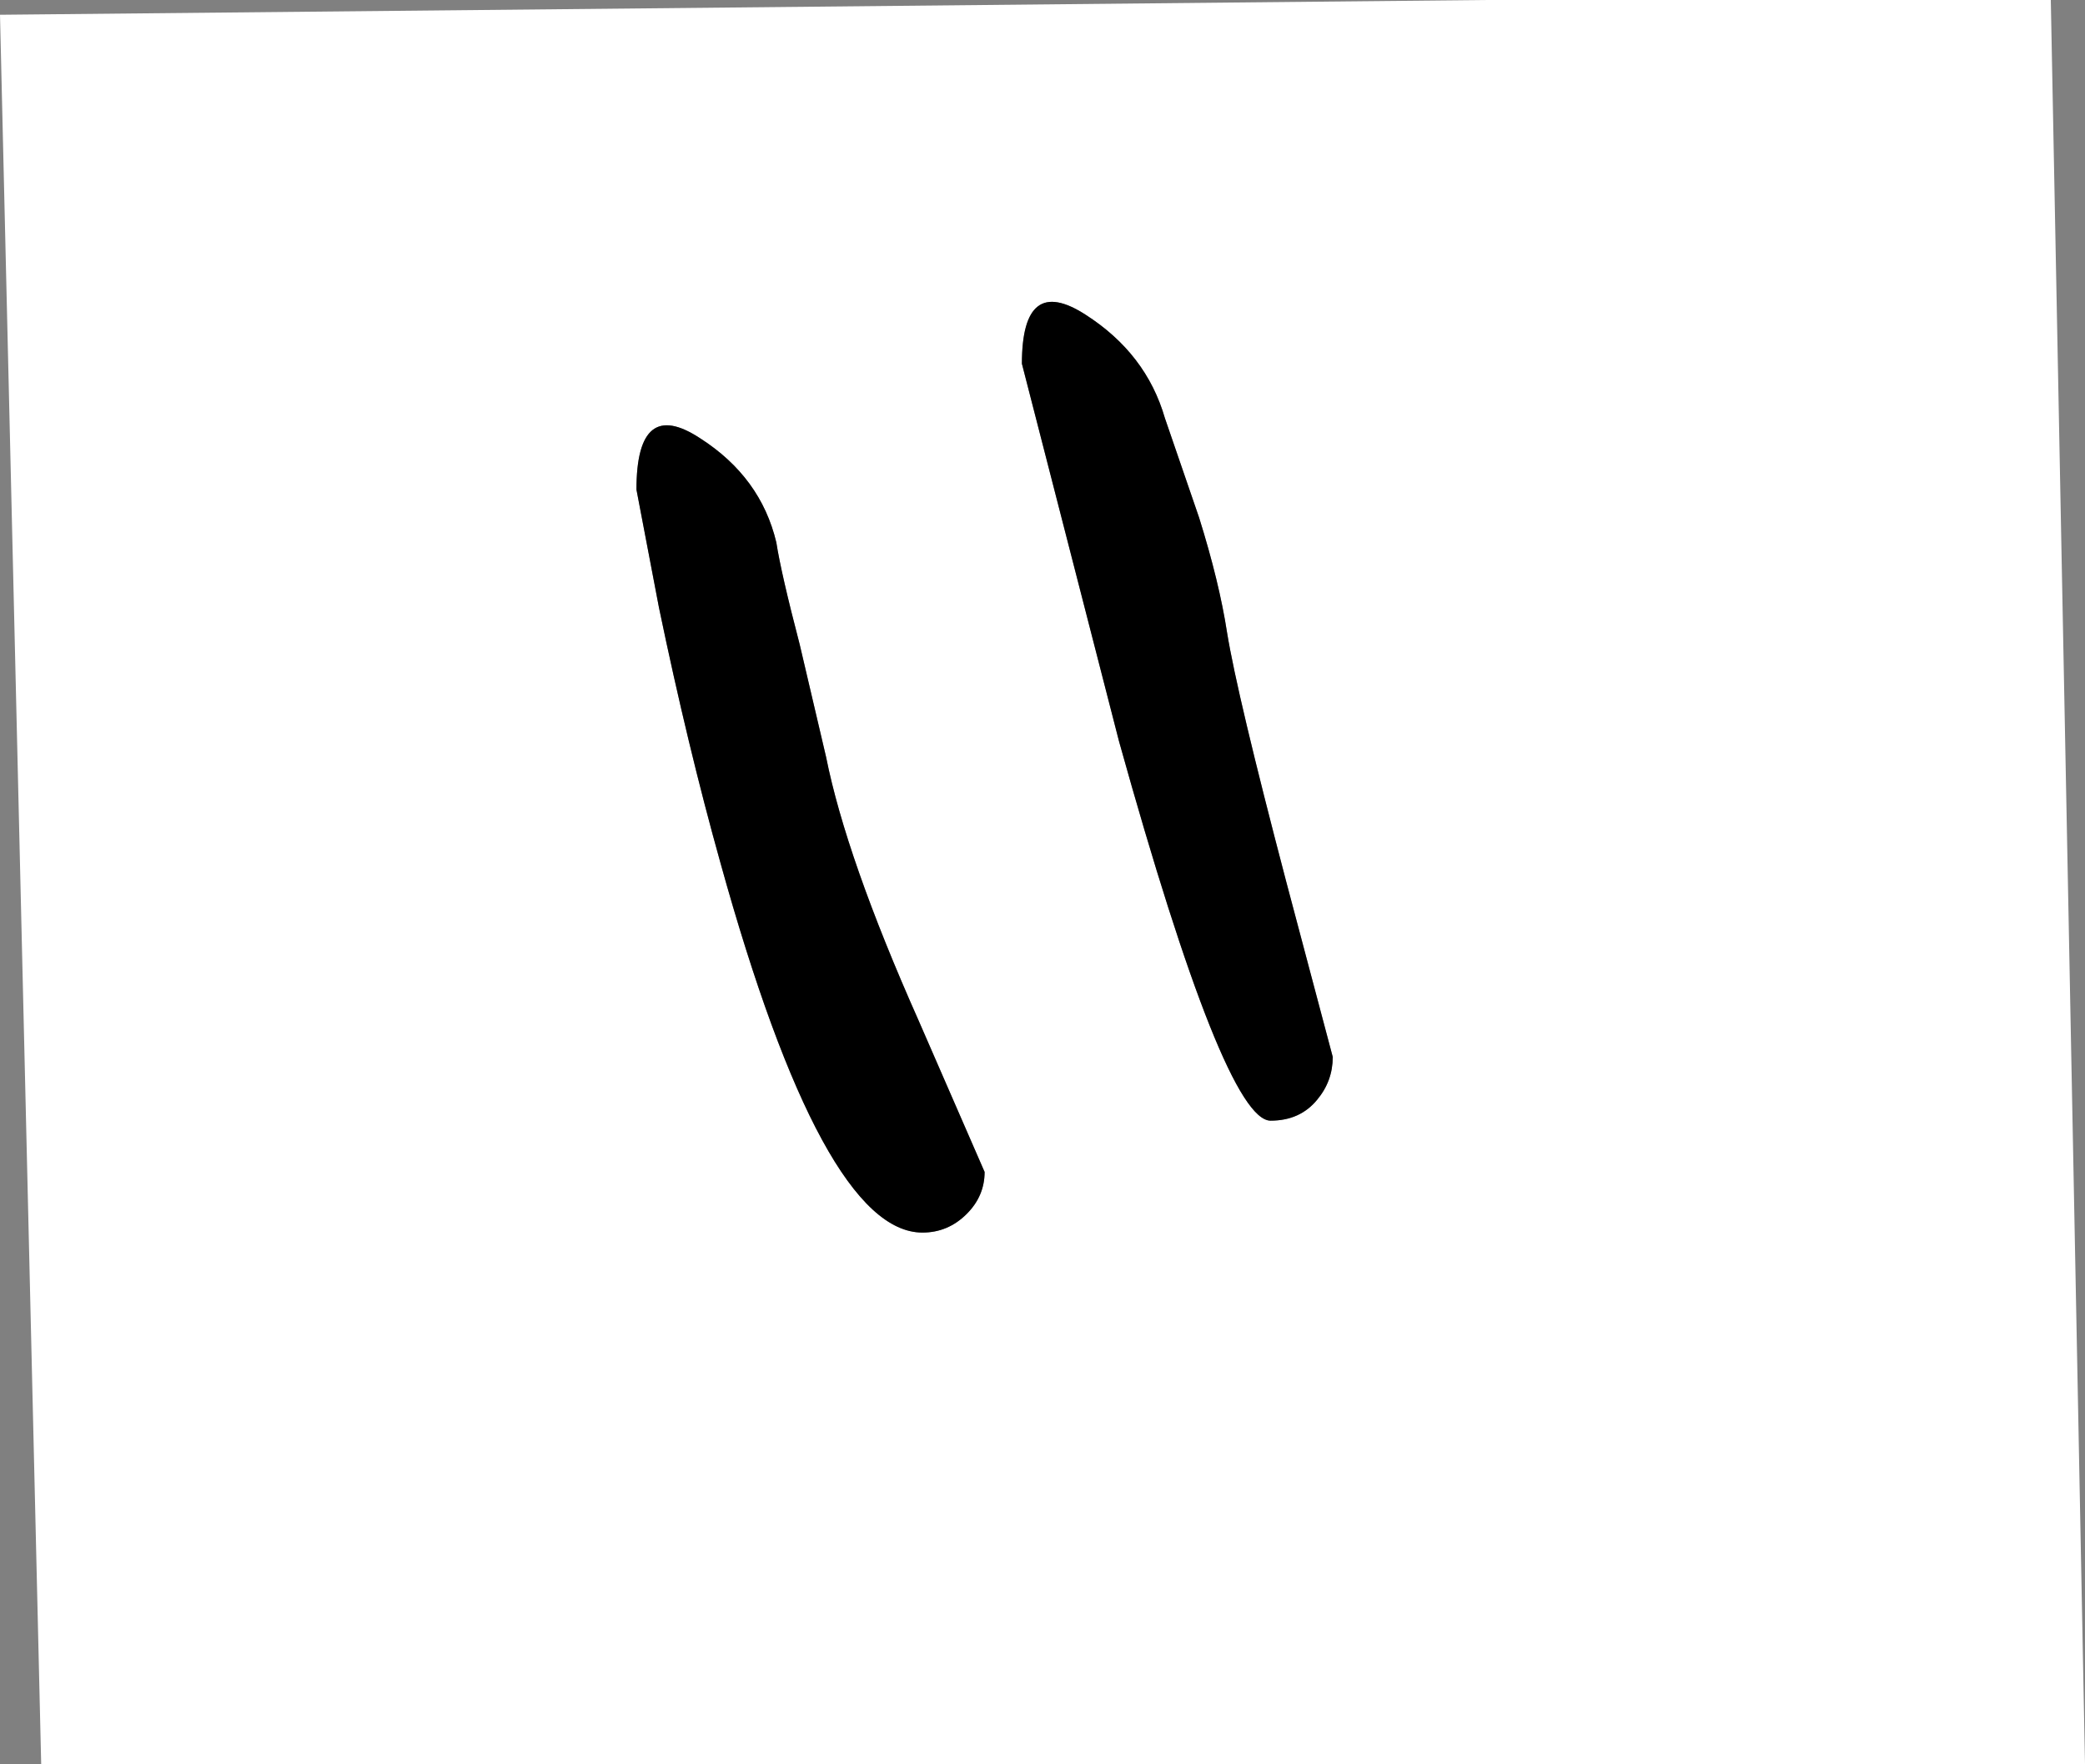
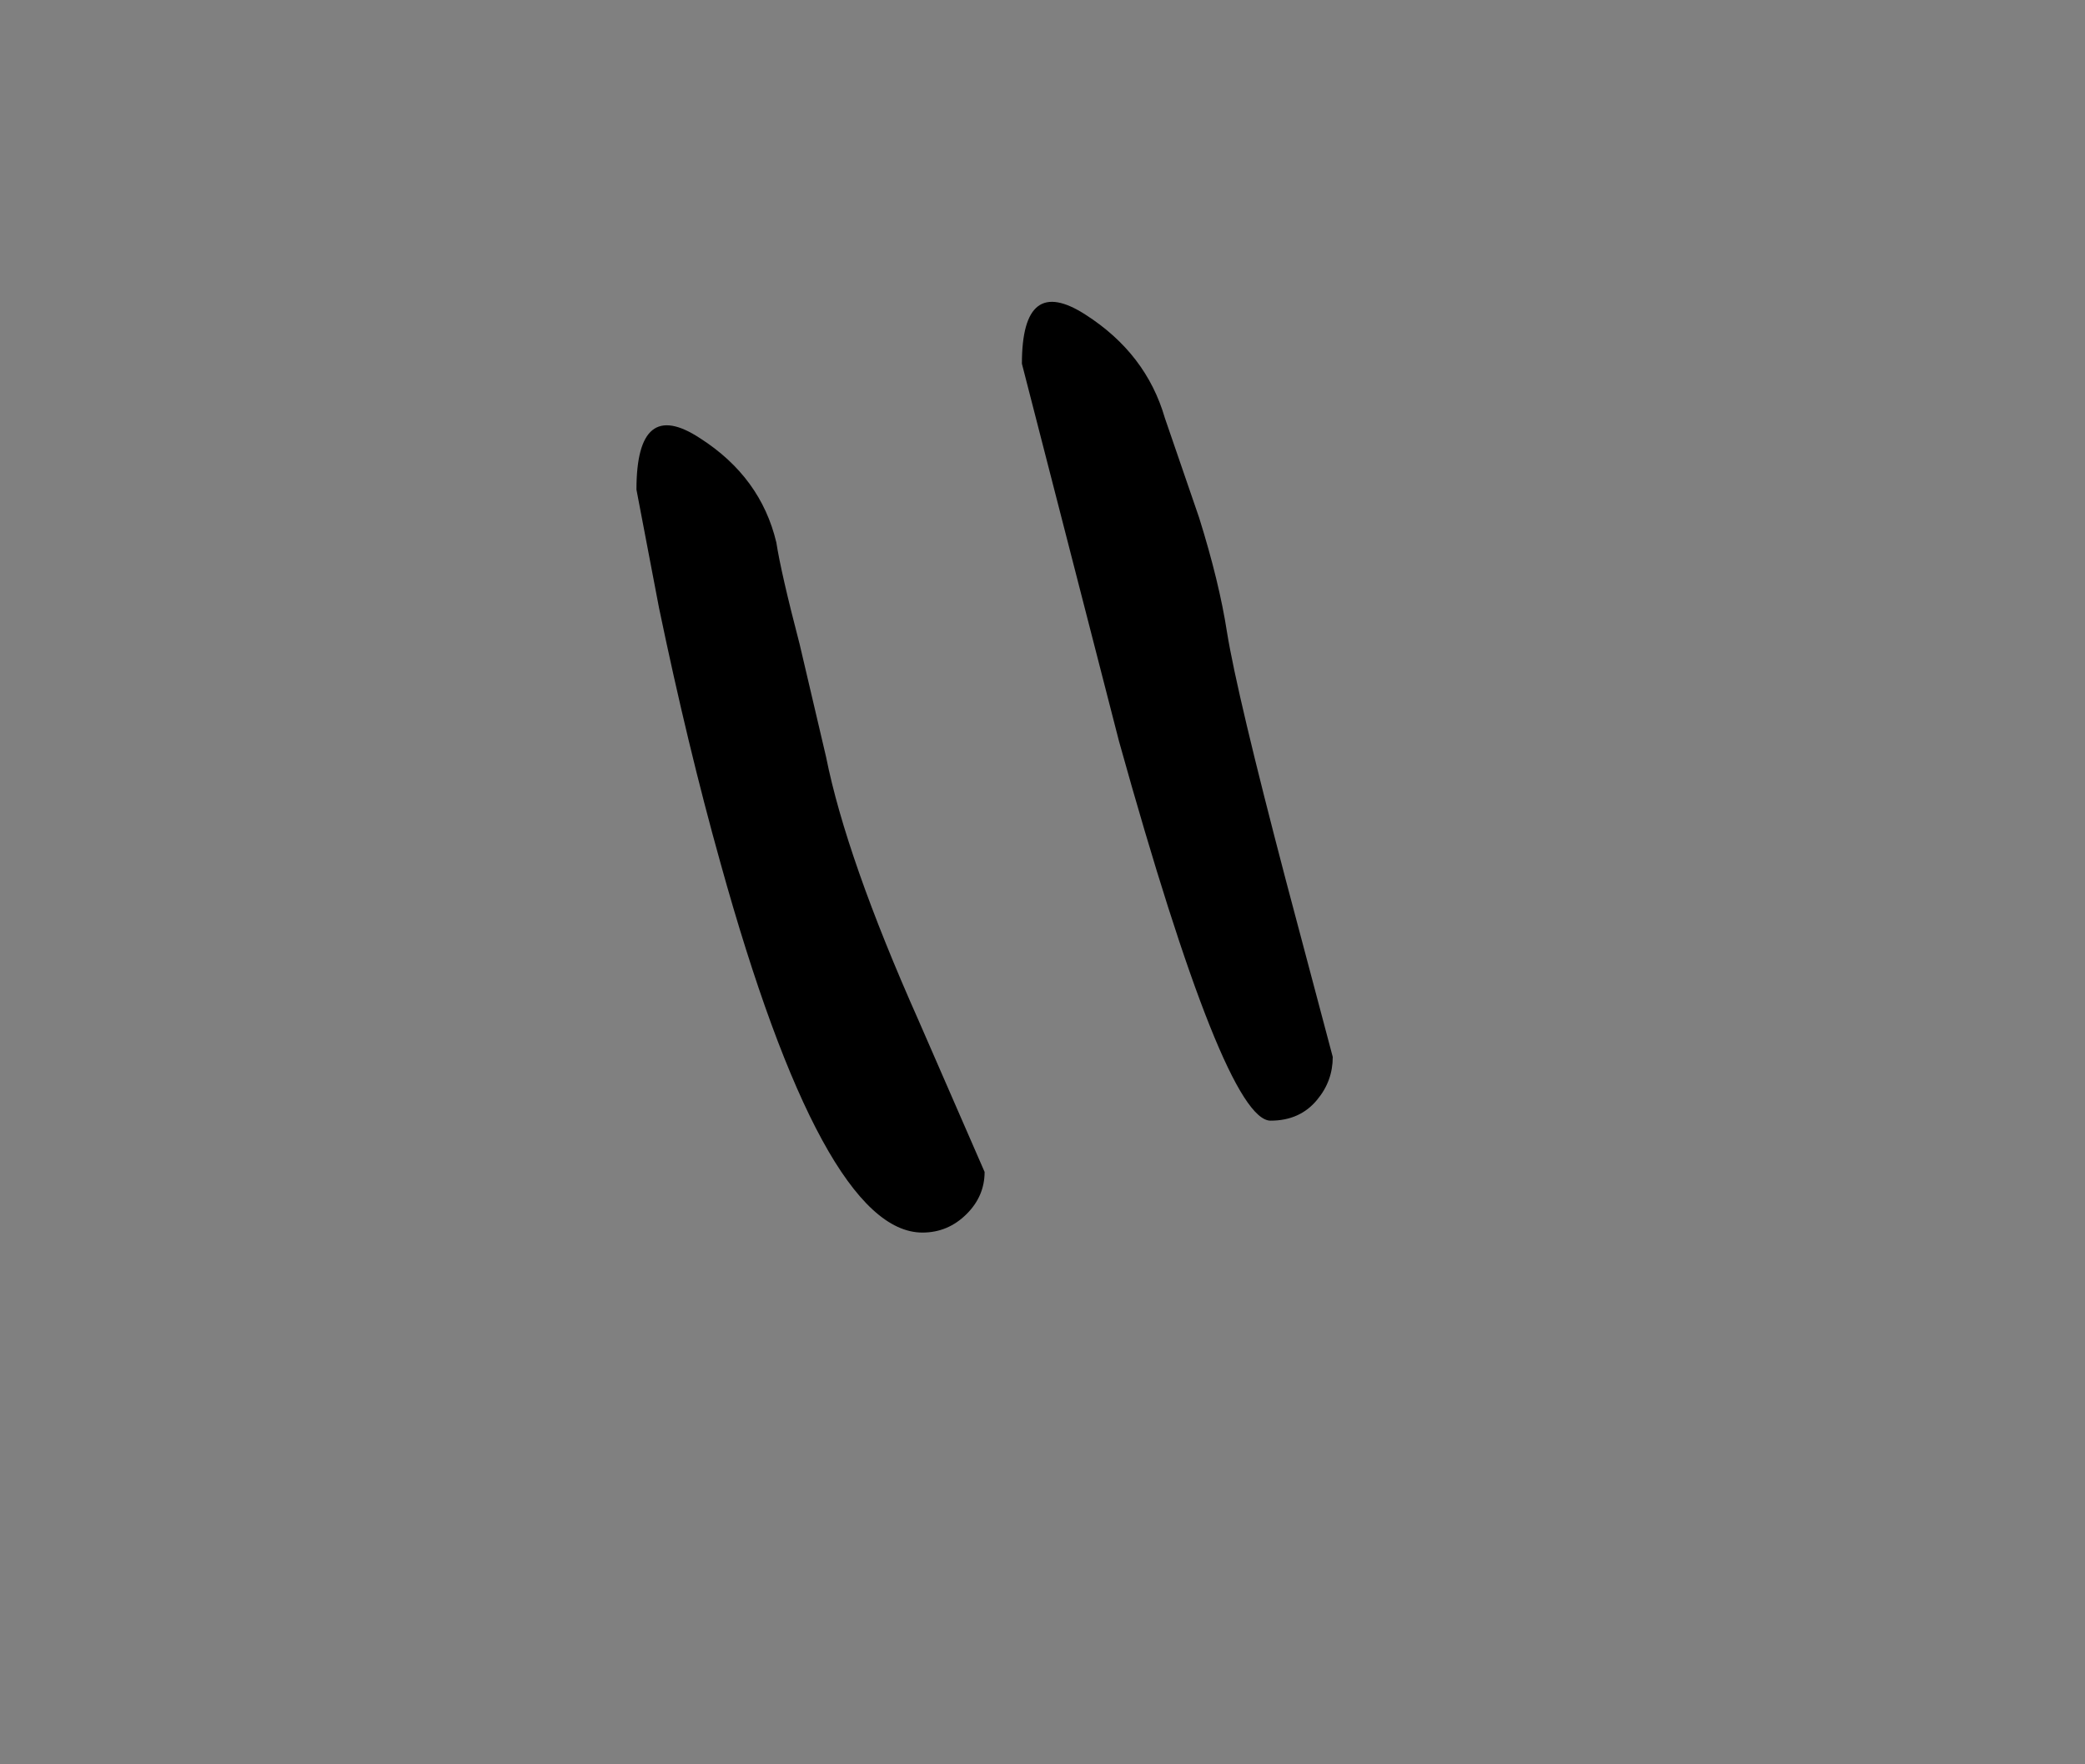
<svg xmlns="http://www.w3.org/2000/svg" height="113.5px" width="134.15px">
  <rect width="100%" height="100%" fill="#808080" stroke="none" />
  <g transform="matrix(1.0, 0.0, 0.0, 1.0, -252.65, -321.5)">
-     <path d="M337.4 392.25 Q338.4 391.05 338.4 389.5 L335.4 378.2 Q332.25 366.2 331.6 362.2 331.1 358.95 329.8 354.8 L327.6 348.4 Q326.4 344.25 322.5 341.75 318.4 339.1 318.4 344.9 L324.65 369.2 Q331.45 393.6 334.4 393.6 336.3 393.6 337.4 392.25 M384.6 321.5 L386.8 435.0 255.3 435.0 252.65 322.45 348.25 321.5 384.6 321.5 M295.05 360.6 Q296.9 369.5 299.0 377.0 305.6 400.8 312.0 400.8 313.65 400.8 314.85 399.6 316.0 398.45 316.0 396.9 L311.75 387.15 Q307.1 376.7 305.8 370.2 L304.1 362.95 Q302.9 358.35 302.6 356.4 301.6 352.2 297.7 349.7 293.6 347.0 293.6 353.0 L295.05 360.6" fill="#ffffff" fill-rule="evenodd" stroke="none" />
    <path d="M337.4 392.25 Q336.3 393.6 334.4 393.6 331.45 393.6 324.65 369.2 L318.4 344.9 Q318.4 339.1 322.5 341.75 326.4 344.25 327.6 348.4 L329.8 354.8 Q331.1 358.95 331.6 362.2 332.25 366.2 335.4 378.2 L338.4 389.5 Q338.4 391.05 337.4 392.25 M295.05 360.6 L293.6 353.0 Q293.6 347.0 297.7 349.7 301.6 352.2 302.6 356.4 302.9 358.35 304.1 362.95 L305.8 370.2 Q307.1 376.7 311.75 387.15 L316.0 396.9 Q316.0 398.45 314.85 399.6 313.65 400.8 312.0 400.8 305.6 400.8 299.0 377.0 296.9 369.5 295.05 360.6" fill="#000000" fill-rule="evenodd" stroke="none" />
  </g>
</svg>